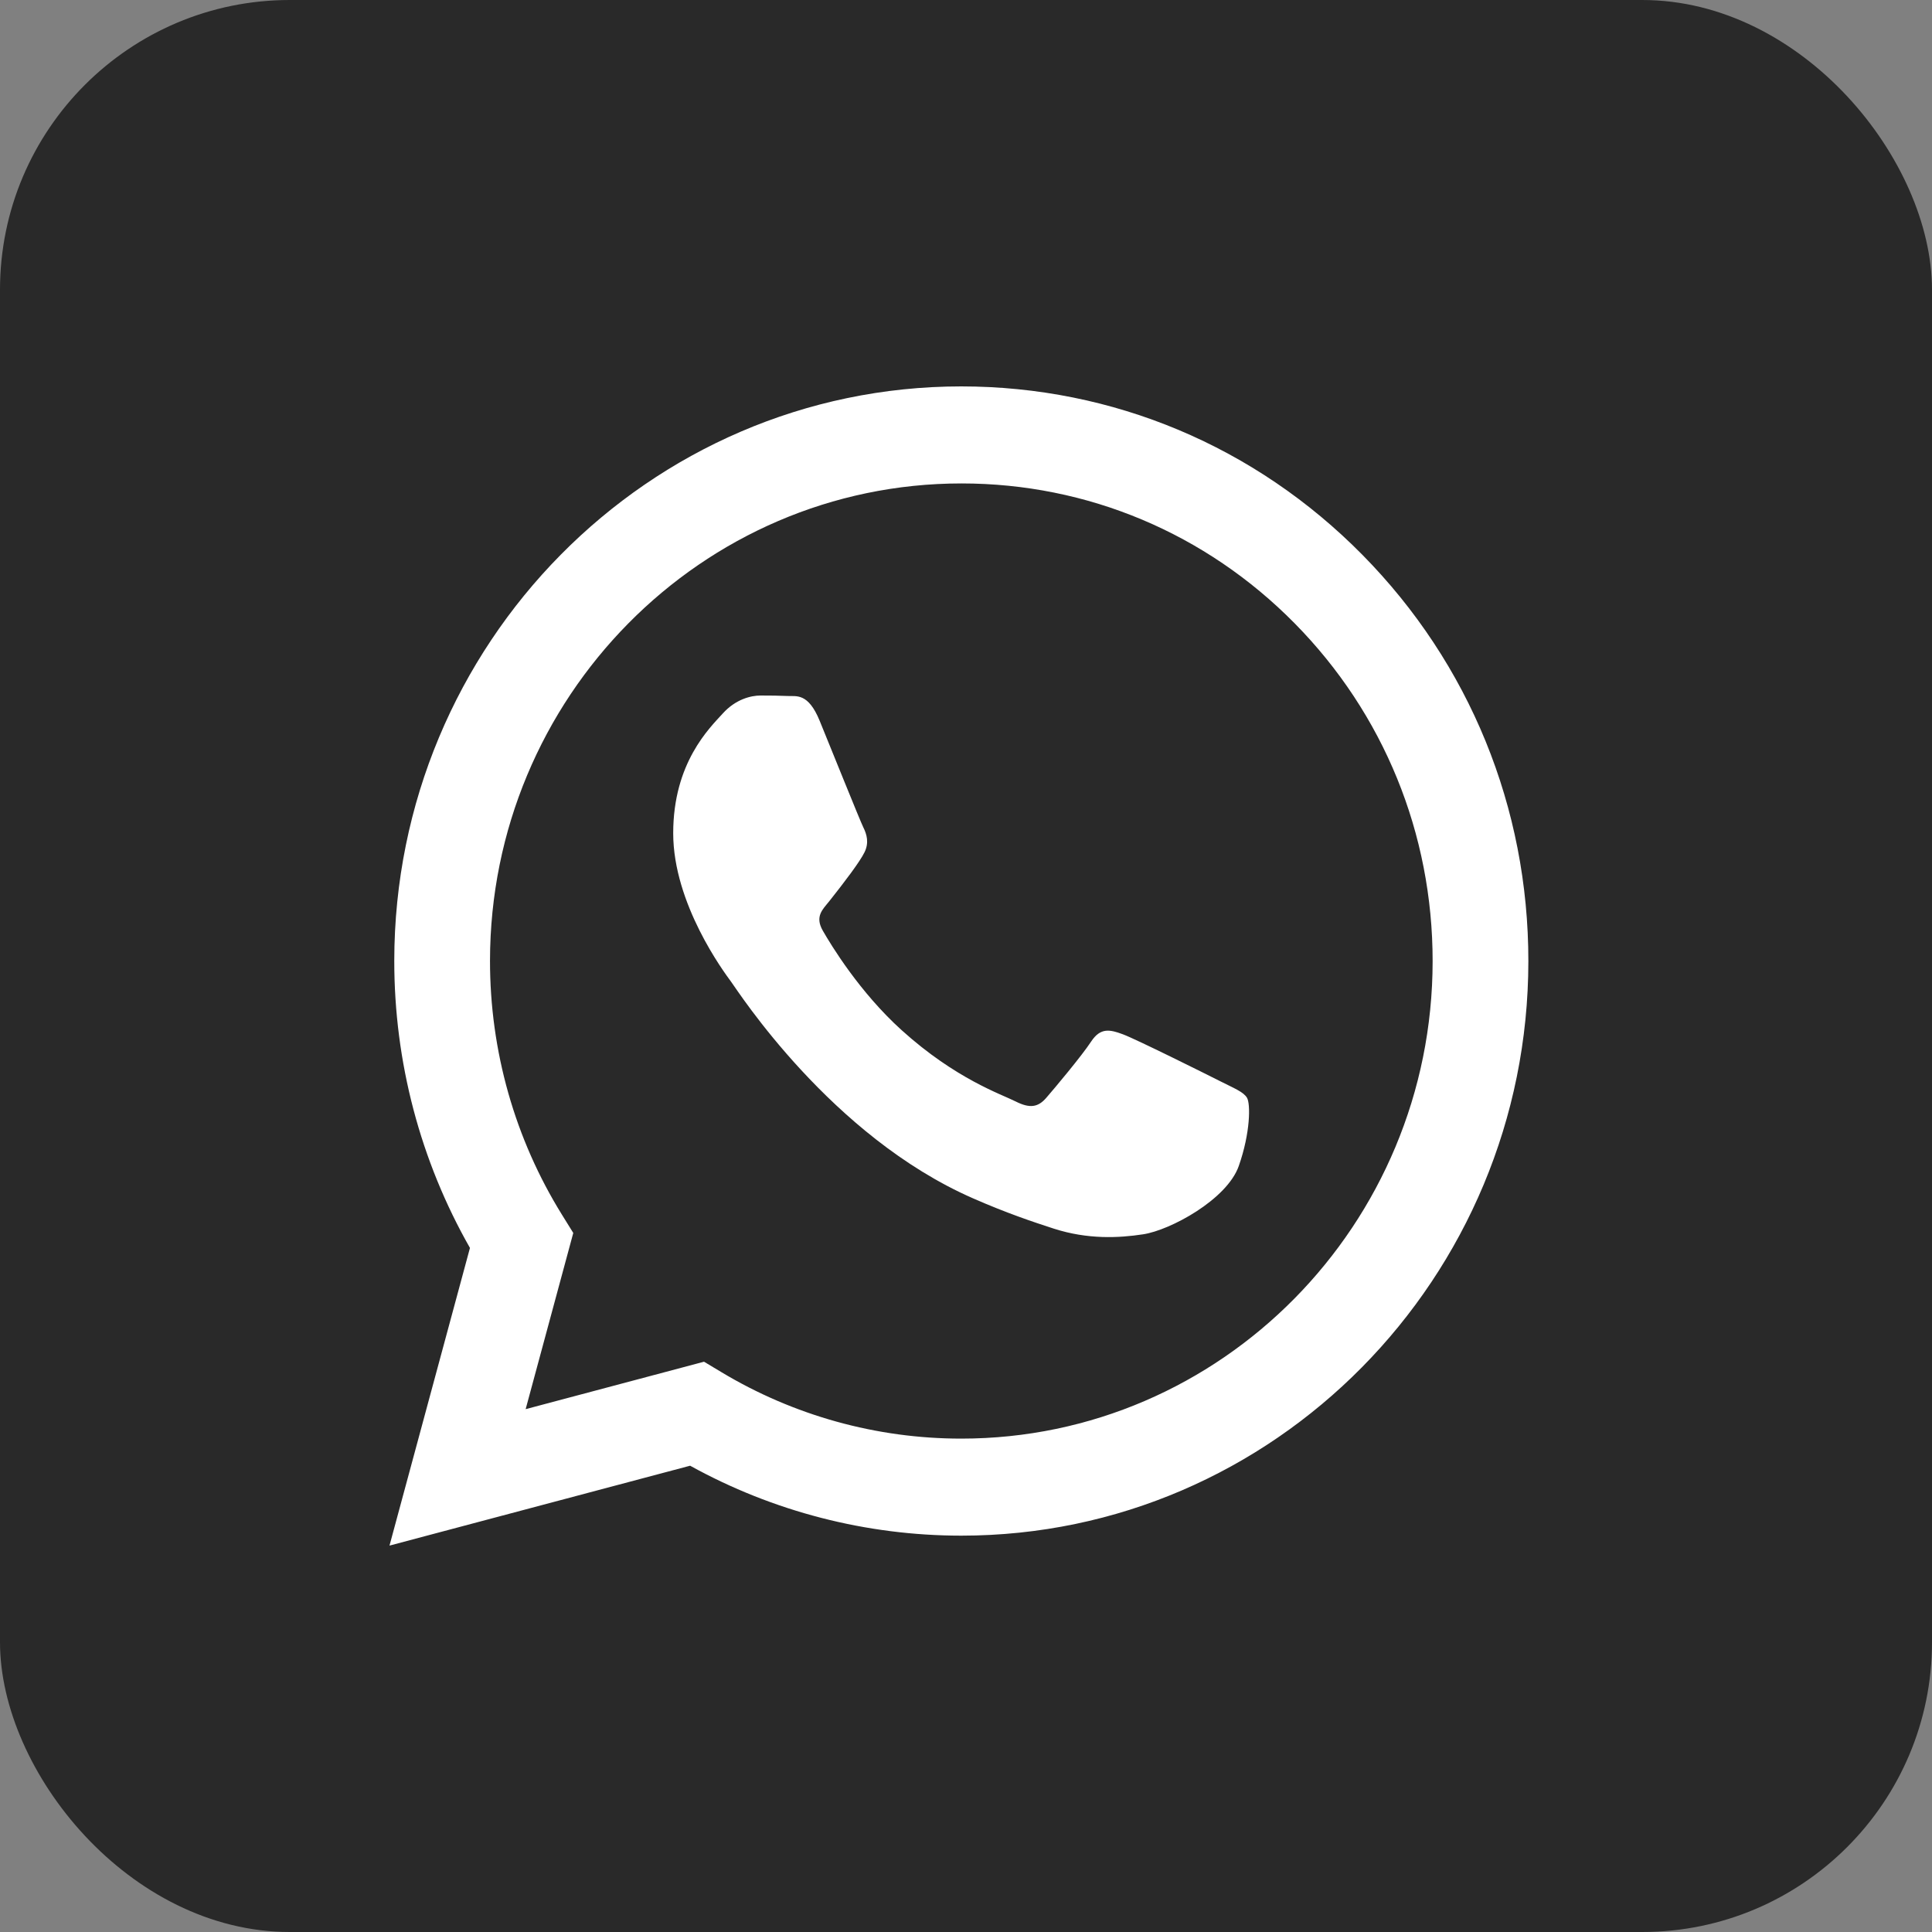
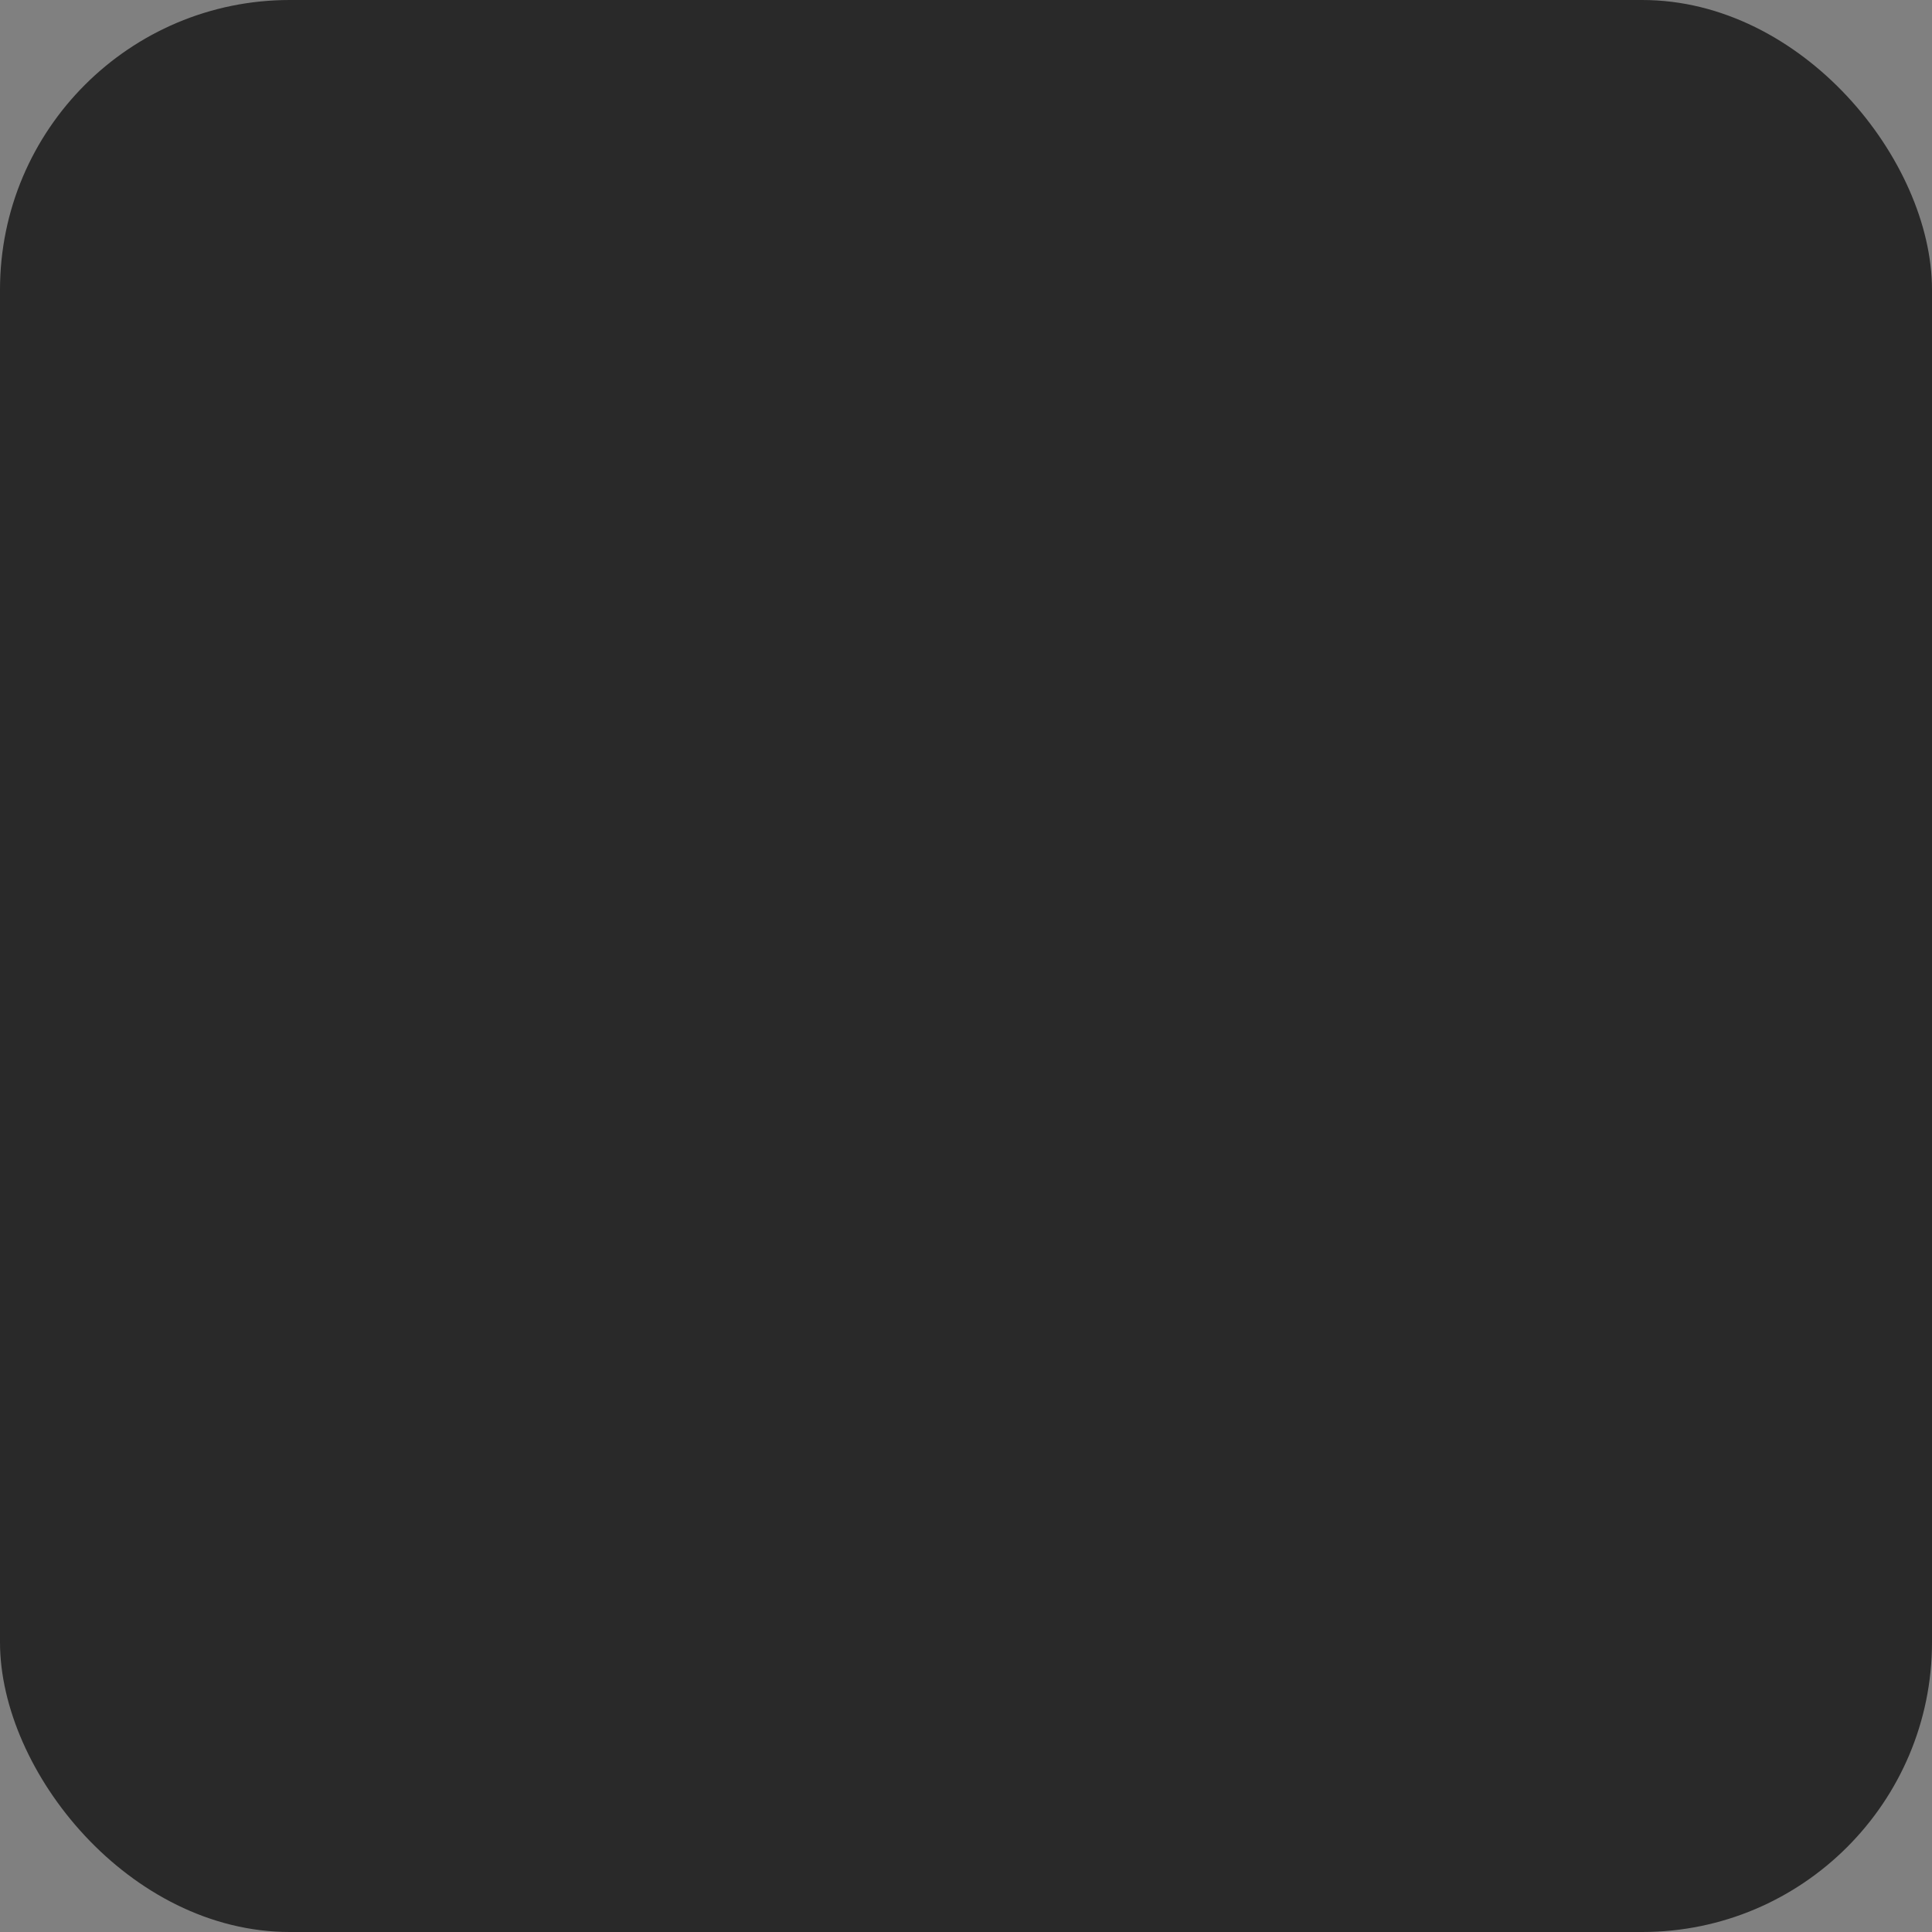
<svg xmlns="http://www.w3.org/2000/svg" width="40" height="40" viewBox="0 0 40 40" fill="none">
  <rect x="0" y="0" width="40" height="40" fill="#808080" stroke="none" />
  <rect width="40" height="40" rx="6" fill="#292929" />
  <g clip-path="url(#clip0_1266_234)">
    <path fill-rule="evenodd" clip-rule="evenodd" d="M28.208 11.488C25.991 9.24 23.044 8.001 19.903 8C13.432 8 8.166 13.335 8.163 19.892C8.162 21.988 8.703 24.034 9.73 25.837L8.064 32L14.288 30.346C16.003 31.294 17.934 31.793 19.898 31.794H19.903C26.374 31.794 31.641 26.459 31.643 19.901C31.645 16.723 30.425 13.736 28.208 11.488ZM19.903 29.785H19.899C18.148 29.785 16.431 29.308 14.933 28.407L14.576 28.193L10.883 29.175L11.869 25.527L11.637 25.153C10.66 23.579 10.144 21.76 10.145 19.892C10.147 14.443 14.525 10.009 19.907 10.009C22.514 10.009 24.964 11.039 26.806 12.907C28.648 14.776 29.662 17.259 29.661 19.901C29.659 25.351 25.282 29.785 19.903 29.785ZM25.256 22.382C24.962 22.233 23.52 21.515 23.251 21.415C22.983 21.316 22.787 21.267 22.591 21.564C22.396 21.861 21.834 22.531 21.662 22.729C21.491 22.927 21.32 22.952 21.027 22.804C20.733 22.655 19.788 22.341 18.668 21.329C17.796 20.541 17.207 19.568 17.036 19.27C16.865 18.973 17.034 18.827 17.165 18.664C17.482 18.264 17.8 17.846 17.898 17.647C17.996 17.449 17.947 17.275 17.873 17.127C17.8 16.978 17.213 15.515 16.969 14.92C16.731 14.341 16.489 14.419 16.309 14.41C16.138 14.402 15.942 14.4 15.747 14.4C15.551 14.4 15.233 14.474 14.964 14.772C14.695 15.069 13.938 15.788 13.938 17.251C13.938 18.713 14.989 20.126 15.136 20.325C15.282 20.523 17.204 23.524 20.147 24.811C20.847 25.118 21.393 25.3 21.819 25.438C22.522 25.664 23.161 25.632 23.667 25.555C24.23 25.47 25.402 24.836 25.647 24.142C25.891 23.448 25.891 22.853 25.818 22.729C25.745 22.605 25.549 22.531 25.256 22.382Z" fill="white" />
  </g>
  <defs>
    <clipPath id="clip0_1266_234">
-       <rect width="23.692" height="24" fill="white" transform="translate(8 8)" />
-     </clipPath>
+       </clipPath>
  </defs>
</svg>